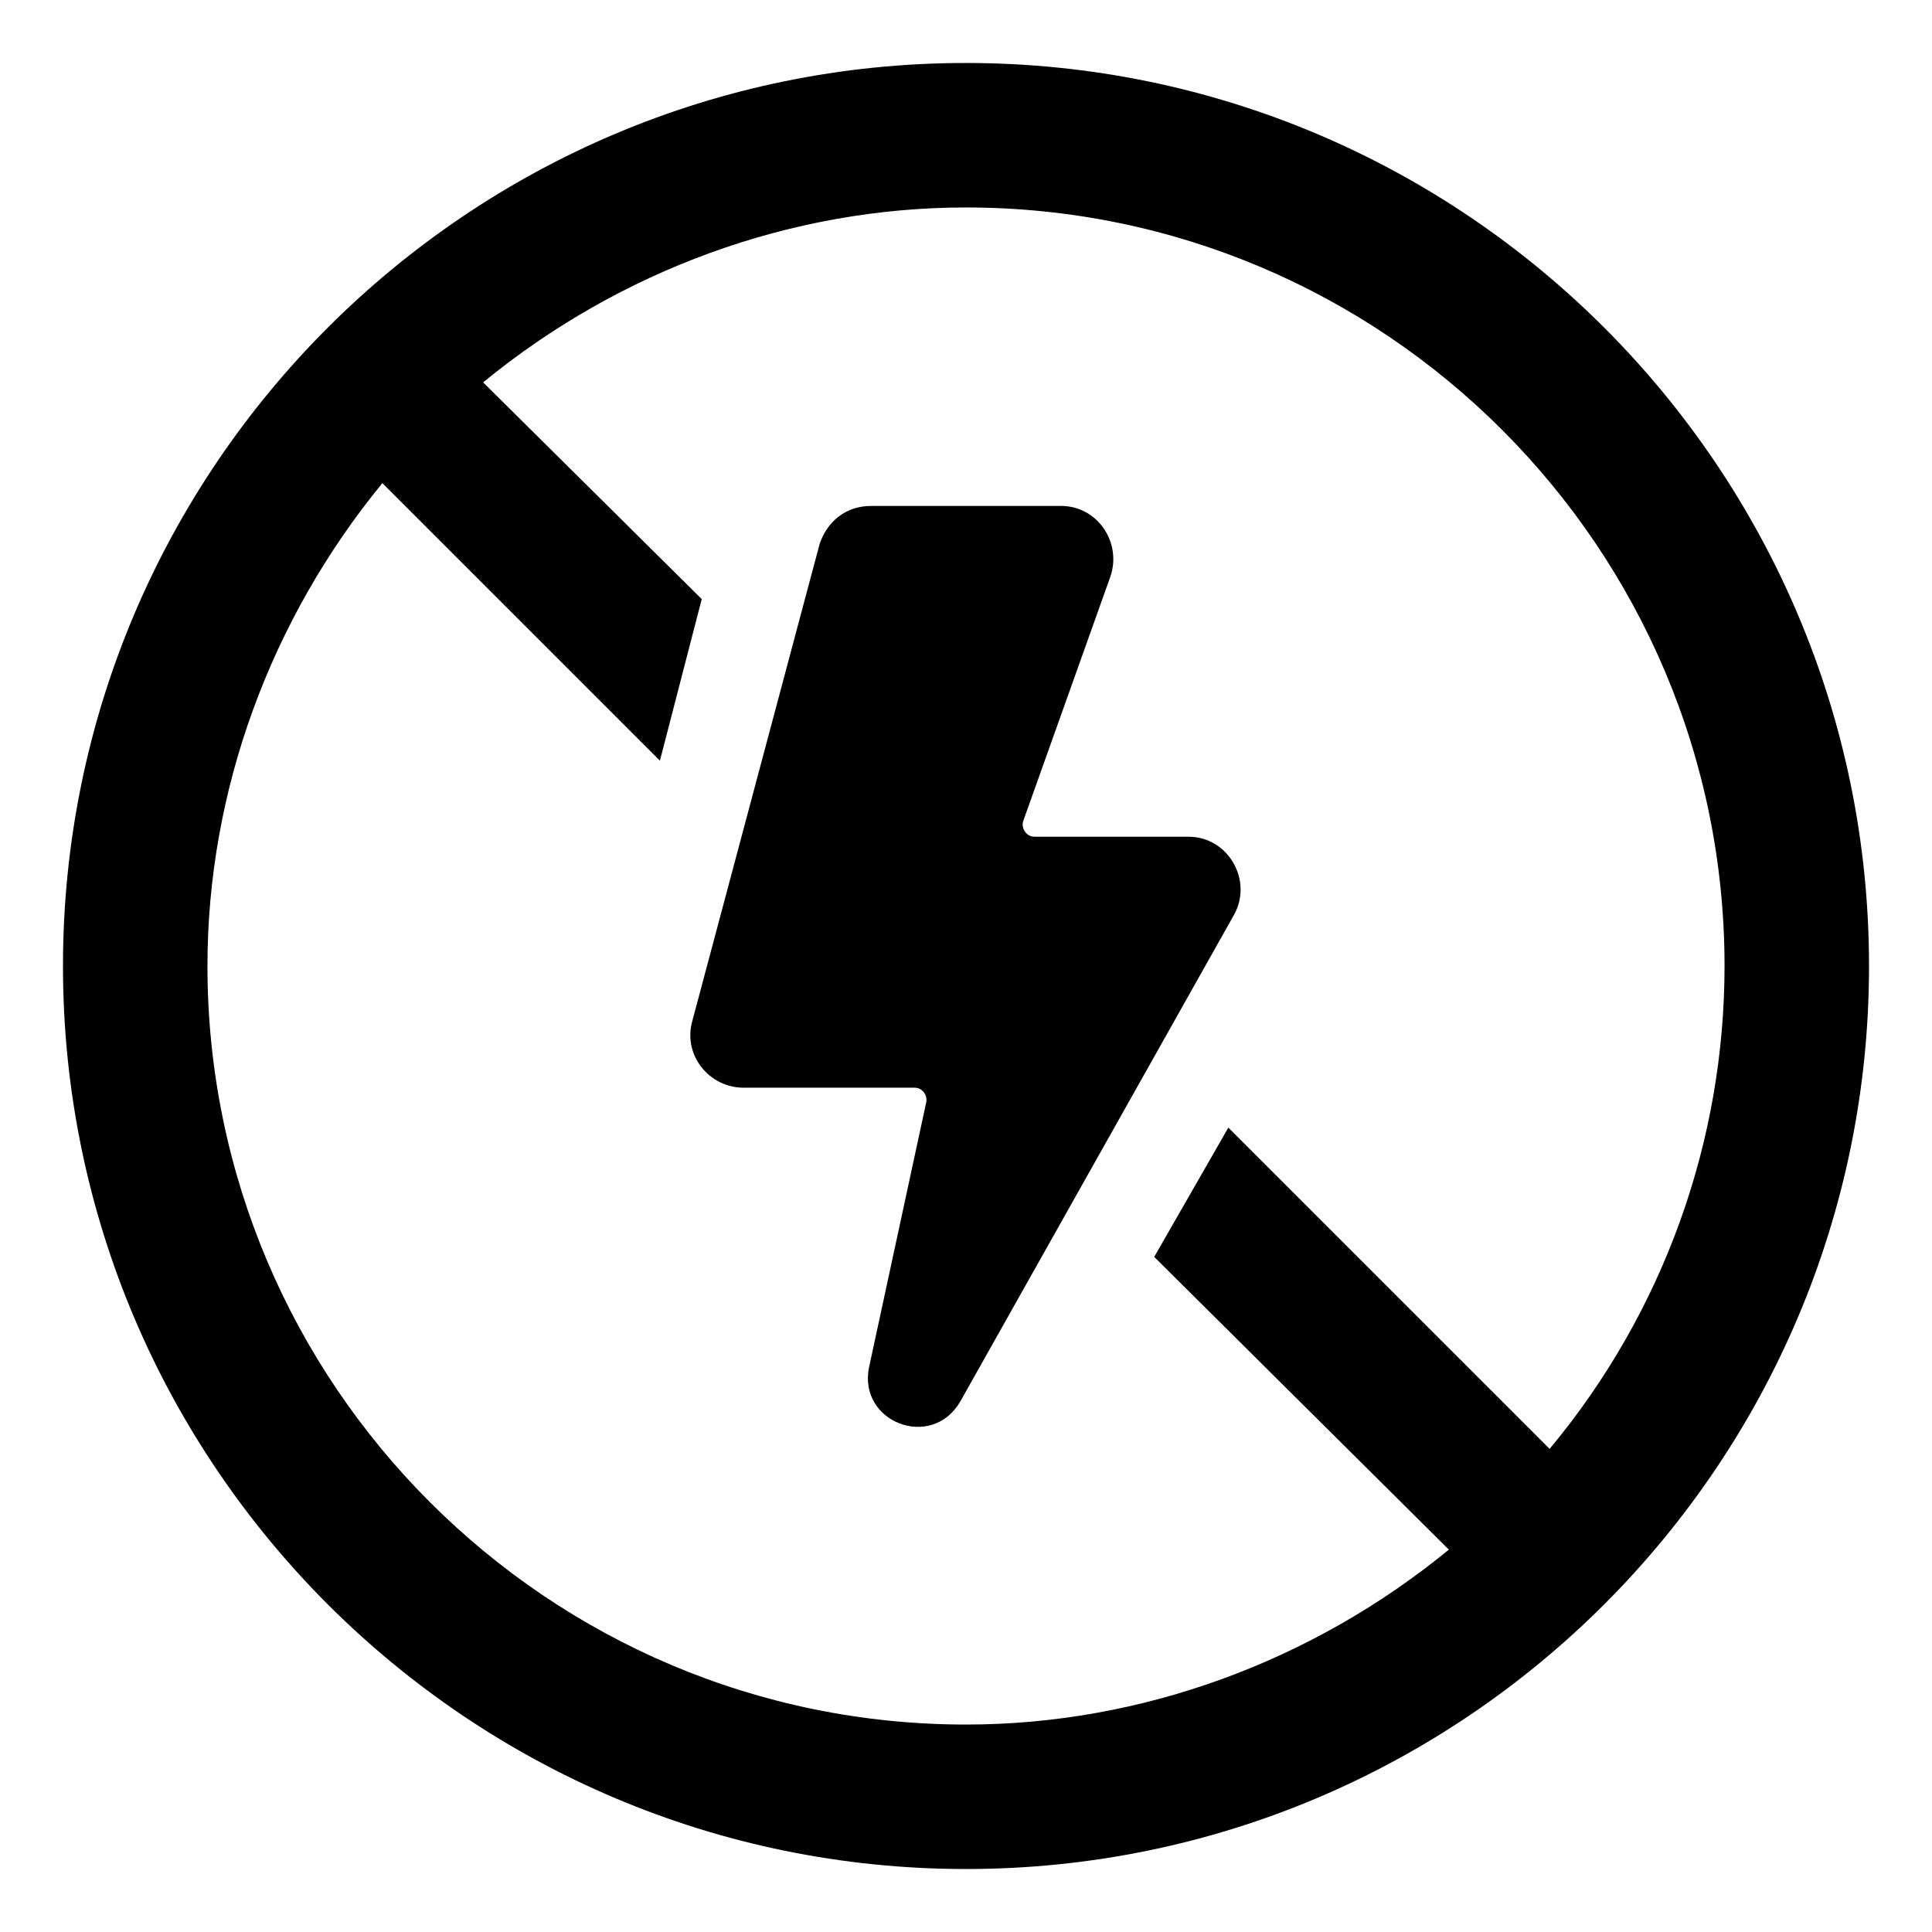
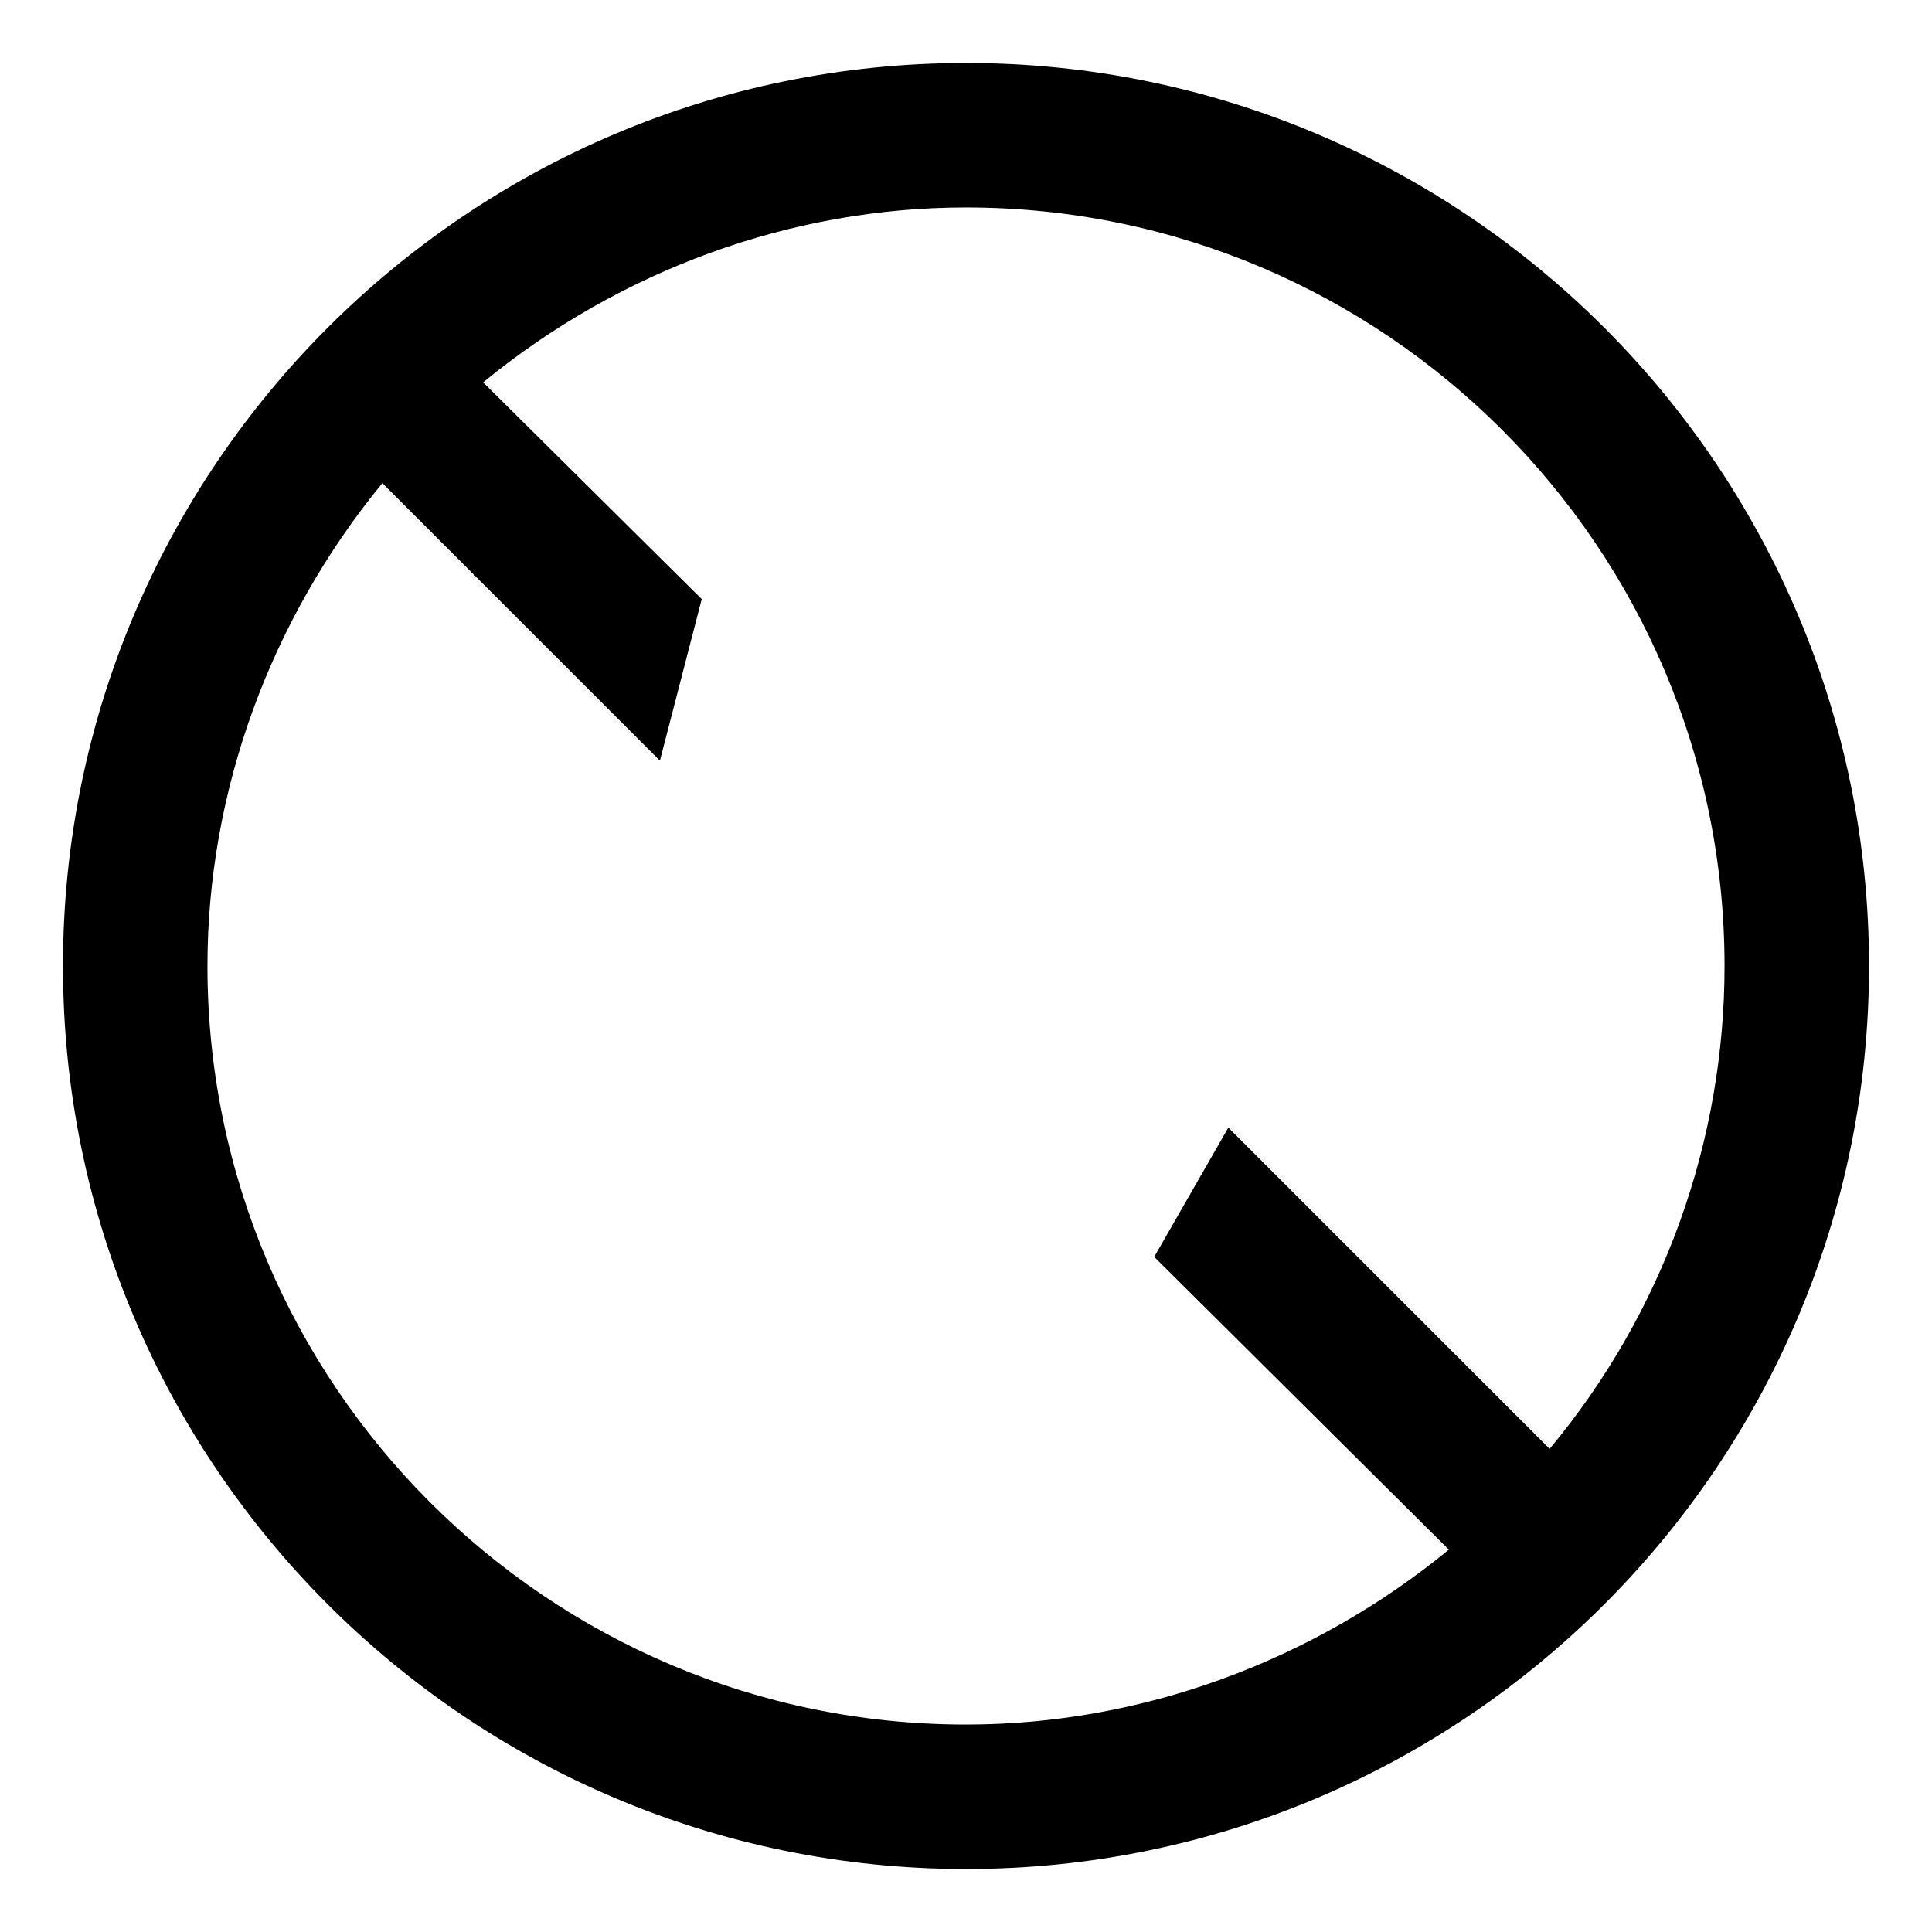
<svg xmlns="http://www.w3.org/2000/svg" fill="#000000" width="800px" height="800px" version="1.1" viewBox="144 144 512 512">
  <g>
    <path d="m400 160.69c-132 0-239.31 107.31-239.31 239.31s107.31 239.31 239.31 239.31c132 0 239.31-107.31 239.31-239.31 0-132-107.31-239.31-239.31-239.31zm154.67 367.28-85.145-85.141-19.648 34.258 78.09 77.586c-36.273 29.727-81.617 46.352-127.97 46.352-110.84 0-201.02-90.184-201.02-201.02 0-46.352 16.625-91.691 46.352-127.97l73.555 73.555 11.082-42.824-57.934-57.434c36.273-29.727 81.617-46.352 127.97-46.352 110.84 0 201.02 90.184 201.02 201.02 0 46.348-16.121 91.691-46.352 127.96z" />
-     <path d="m458.95 365.74h-40.809c-2.016 0-3.527-2.016-3.023-4.031l23.176-64.992c3.023-9.07-3.527-18.641-13.098-18.641l-50.383 0.004c-6.551 0-11.586 4.031-13.602 10.078l-33.754 126.46c-2.519 9.07 4.535 17.633 13.602 17.633h45.344c2.016 0 3.527 2.016 3.023 4.031l-15.113 70.031c-3.023 14.609 16.625 22.168 24.184 9.07l72.547-128.98c5.035-9.074-1.516-20.664-12.094-20.664z" />
  </g>
</svg>